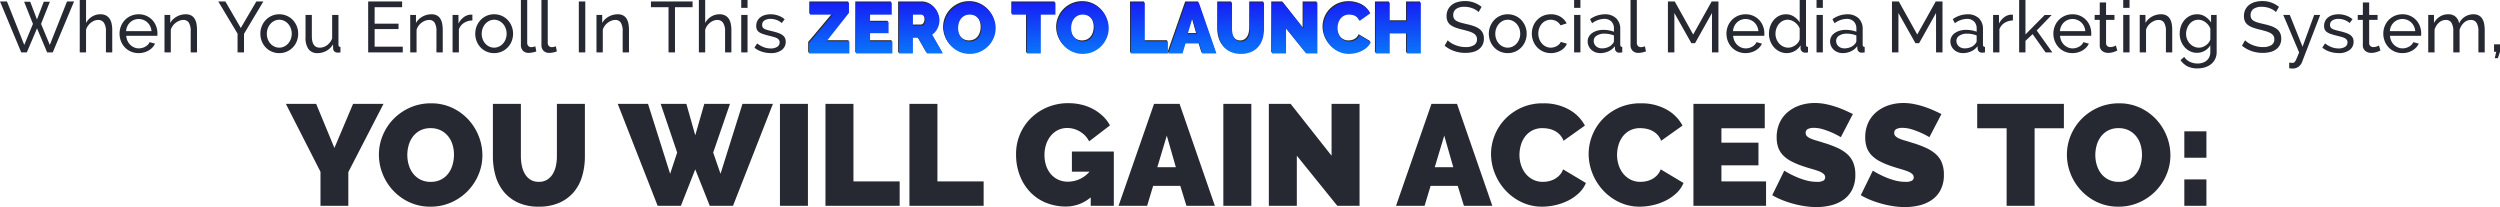
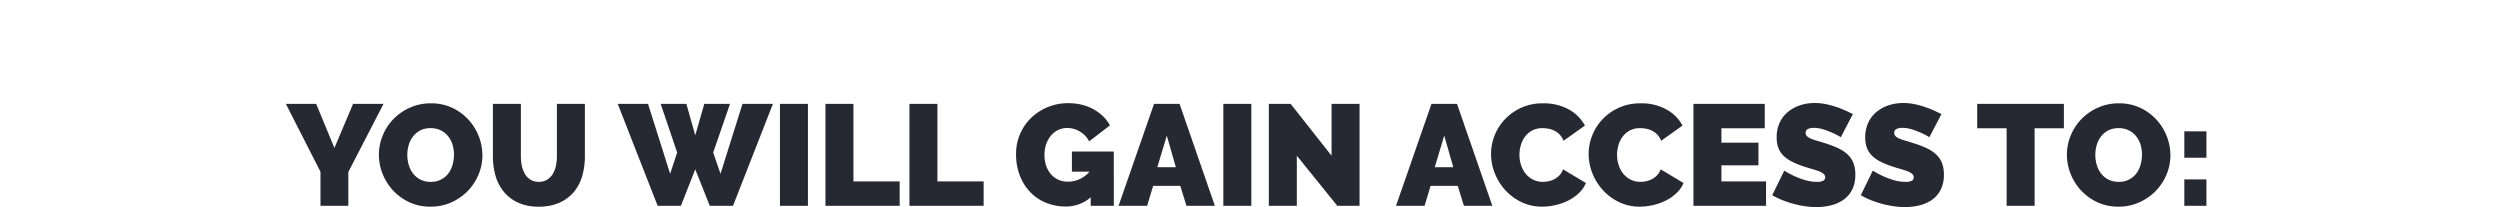
<svg xmlns="http://www.w3.org/2000/svg" width="975.352" height="80.793">
  <defs>
    <linearGradient id="a" x1=".5" x2=".5" y2="1" gradientUnits="objectBoundingBox">
      <stop offset="0" stop-color="#1909f3" />
      <stop offset="1" stop-color="#00b7ff" />
    </linearGradient>
  </defs>
  <g data-name="Group 2088">
    <path data-name="Path 22076" d="m123.354 40.53 7.112 17.192 7.28-17.192h11.872l-13.72 26.6v13.16h-10.864V67.018l-13.5-26.488Zm44.576 40.1a19.125 19.125 0 0 1-8.232-1.74 20.367 20.367 0 0 1-6.328-4.564 20.679 20.679 0 0 1-4.088-6.468 20.031 20.031 0 0 1-1.456-7.5 19.522 19.522 0 0 1 1.512-7.56 20.075 20.075 0 0 1 4.228-6.412 20.615 20.615 0 0 1 6.44-4.424 19.868 19.868 0 0 1 8.148-1.652 19.125 19.125 0 0 1 8.232 1.736 20.147 20.147 0 0 1 6.328 4.592 20.6 20.6 0 0 1 4.06 6.5 20.23 20.23 0 0 1 1.428 7.448 19.317 19.317 0 0 1-1.512 7.532 20.4 20.4 0 0 1-4.2 6.384 20.659 20.659 0 0 1-6.412 4.452 19.583 19.583 0 0 1-8.148 1.672Zm-9.016-20.16a13.534 13.534 0 0 0 .56 3.892 10.186 10.186 0 0 0 1.68 3.332 8.487 8.487 0 0 0 2.828 2.352 8.63 8.63 0 0 0 4.06.9 8.58 8.58 0 0 0 4.088-.924 8.277 8.277 0 0 0 2.828-2.408 10.363 10.363 0 0 0 1.624-3.388 14.3 14.3 0 0 0 .532-3.864 13.534 13.534 0 0 0-.56-3.892 9.589 9.589 0 0 0-1.708-3.3 8.625 8.625 0 0 0-2.856-2.3 8.729 8.729 0 0 0-4-.868 8.63 8.63 0 0 0-4.06.9 8.348 8.348 0 0 0-2.828 2.38 10.09 10.09 0 0 0-1.656 3.348 13.994 13.994 0 0 0-.532 3.836Zm51.3 10.472a6.008 6.008 0 0 0 3.248-.84 6.688 6.688 0 0 0 2.184-2.212 10.175 10.175 0 0 0 1.232-3.164 17.515 17.515 0 0 0 .392-3.752V40.53h10.92v20.44a27.33 27.33 0 0 1-1.064 7.756 16.838 16.838 0 0 1-3.3 6.244 15.625 15.625 0 0 1-5.628 4.144 19.447 19.447 0 0 1-7.98 1.512 18.992 18.992 0 0 1-8.148-1.6 15.635 15.635 0 0 1-5.572-4.284 17.225 17.225 0 0 1-3.192-6.244 27.5 27.5 0 0 1-1.008-7.532V40.53h10.92v20.44a17.907 17.907 0 0 0 .392 3.78 10.163 10.163 0 0 0 1.232 3.192 6.522 6.522 0 0 0 2.156 2.184 6.02 6.02 0 0 0 3.212.812Zm47.544-30.408h10.024l3.464 12.256 3.528-12.264h10.024l-6.552 18.988 2.856 8.288 8.568-27.272h11.876l-15.568 39.76h-9.072l-5.66-14.224-5.6 14.224h-9.072l-15.568-39.76h11.816l8.624 27.272 2.744-8.288ZM304.29 80.29V40.53h10.92v39.76Zm17.756 0V40.53h10.92v30.24h18.032v9.52Zm32.76 0V40.53h10.92v30.24h18.032v9.52Zm70.728-3.3a14.772 14.772 0 0 1-9.804 3.58 20.216 20.216 0 0 1-7.392-1.372 17.664 17.664 0 0 1-6.16-4 19.451 19.451 0 0 1-4.2-6.44 22.632 22.632 0 0 1-1.568-8.68 19.4 19.4 0 0 1 1.568-7.812 19.39 19.39 0 0 1 4.312-6.276 20.368 20.368 0 0 1 6.468-4.2 20.82 20.82 0 0 1 8.036-1.54 22.126 22.126 0 0 1 5.152.588 18.34 18.34 0 0 1 4.564 1.736 17.98 17.98 0 0 1 3.78 2.744 13.91 13.91 0 0 1 2.744 3.612l-8.12 6.216a9.155 9.155 0 0 0-3.528-3.78 9.449 9.449 0 0 0-4.984-1.428 8.135 8.135 0 0 0-3.584.784 8.377 8.377 0 0 0-2.8 2.184 10.467 10.467 0 0 0-1.848 3.332 12.792 12.792 0 0 0-.672 4.228 12.725 12.725 0 0 0 .672 4.256 9.9 9.9 0 0 0 1.876 3.276 8.35 8.35 0 0 0 2.884 2.128 9.042 9.042 0 0 0 3.752.756 11.163 11.163 0 0 0 8.4-3.92h-6.888v-7.84h16.352V80.29h-9.016Zm24.7-36.456h9.968L473.97 80.29h-11.088l-2.408-7.784H449.89l-2.352 7.784h-11.144Zm8.512 24.7-3.528-12.32-3.7 12.32Zm18.528 15.056V40.53h10.92v39.76Zm28.672-19.544V80.29h-10.92V40.53h8.512l15.96 20.216V40.53h10.92v39.76h-8.68Zm52.528-20.216h9.972l13.772 39.76H571.13l-2.408-7.784h-10.584l-2.352 7.784h-11.14Zm8.512 24.7-3.528-12.32-3.7 12.32Zm14.728-5.152a19.628 19.628 0 0 1 1.372-7.168 19.464 19.464 0 0 1 4-6.328 20.409 20.409 0 0 1 6.384-4.536 20.186 20.186 0 0 1 8.568-1.736 20.051 20.051 0 0 1 10 2.38 15.5 15.5 0 0 1 6.3 6.3l-8.344 5.936a7.025 7.025 0 0 0-1.484-2.408 7.539 7.539 0 0 0-2.044-1.512 8.756 8.756 0 0 0-2.324-.784 12.7 12.7 0 0 0-2.324-.224 8.414 8.414 0 0 0-4.06.924 8.355 8.355 0 0 0-2.8 2.408 10.4 10.4 0 0 0-1.624 3.36 13.6 13.6 0 0 0-.532 3.724 12.836 12.836 0 0 0 .616 3.976 10.37 10.37 0 0 0 1.792 3.36 8.763 8.763 0 0 0 2.884 2.324 8.345 8.345 0 0 0 3.836.868 10.942 10.942 0 0 0 2.3-.252 8.538 8.538 0 0 0 2.268-.84 7.655 7.655 0 0 0 1.96-1.512 6.7 6.7 0 0 0 1.372-2.268l8.9 5.32a11.331 11.331 0 0 1-2.716 3.92 17.24 17.24 0 0 1-4.144 2.912 21.97 21.97 0 0 1-4.984 1.788 22.926 22.926 0 0 1-5.18.616 18.426 18.426 0 0 1-8.092-1.764 20.522 20.522 0 0 1-6.328-4.672 21.275 21.275 0 0 1-4.116-6.608 20.318 20.318 0 0 1-1.456-7.508Zm38.08 0a19.628 19.628 0 0 1 1.372-7.168 19.464 19.464 0 0 1 4-6.328 20.409 20.409 0 0 1 6.384-4.536 20.186 20.186 0 0 1 8.568-1.736 20.051 20.051 0 0 1 10 2.38 15.5 15.5 0 0 1 6.3 6.3l-8.344 5.936a7.025 7.025 0 0 0-1.484-2.408 7.539 7.539 0 0 0-2.044-1.512 8.756 8.756 0 0 0-2.324-.784 12.7 12.7 0 0 0-2.324-.224 8.414 8.414 0 0 0-4.06.924 8.355 8.355 0 0 0-2.8 2.408 10.4 10.4 0 0 0-1.624 3.36 13.6 13.6 0 0 0-.532 3.724 12.836 12.836 0 0 0 .616 3.976 10.37 10.37 0 0 0 1.792 3.36 8.763 8.763 0 0 0 2.884 2.324 8.345 8.345 0 0 0 3.836.868 10.943 10.943 0 0 0 2.3-.252 8.538 8.538 0 0 0 2.268-.84 7.655 7.655 0 0 0 1.96-1.512 6.7 6.7 0 0 0 1.372-2.268l8.9 5.32a11.331 11.331 0 0 1-2.716 3.92 17.24 17.24 0 0 1-4.148 2.908 21.97 21.97 0 0 1-4.98 1.792 22.926 22.926 0 0 1-5.18.616 18.426 18.426 0 0 1-8.092-1.764 20.523 20.523 0 0 1-6.328-4.672 21.275 21.275 0 0 1-4.116-6.608 20.318 20.318 0 0 1-1.456-7.508Zm69.216 10.7v9.512h-28.336V40.53h27.832v9.52h-16.912v5.6h14.452v8.848h-14.452v6.272Zm29.176-17.256a30.514 30.514 0 0 0-3.472-1.792 31.742 31.742 0 0 0-3.388-1.26 12.227 12.227 0 0 0-3.668-.588 5.1 5.1 0 0 0-2.324.448 1.566 1.566 0 0 0-.868 1.512 1.744 1.744 0 0 0 .5 1.288 4.776 4.776 0 0 0 1.456.924 18.276 18.276 0 0 0 2.324.812q1.372.392 3.108.952a40.721 40.721 0 0 1 4.956 1.848 15.379 15.379 0 0 1 3.78 2.38 9.159 9.159 0 0 1 2.408 3.332 12.066 12.066 0 0 1 .84 4.76 12.538 12.538 0 0 1-1.316 6.02 10.79 10.79 0 0 1-3.472 3.892 14.664 14.664 0 0 1-4.872 2.1 23.59 23.59 0 0 1-5.46.644 30.925 30.925 0 0 1-4.472-.336 38.874 38.874 0 0 1-4.564-.952 39.933 39.933 0 0 1-4.368-1.456 27.92 27.92 0 0 1-3.892-1.9l4.7-9.576a32.974 32.974 0 0 0 4.088 2.184 28.987 28.987 0 0 0 4.06 1.512 16.18 16.18 0 0 0 4.62.672 4.7 4.7 0 0 0 2.492-.476 1.459 1.459 0 0 0 .7-1.26 1.8 1.8 0 0 0-.7-1.428 6.4 6.4 0 0 0-1.936-1.04q-1.232-.448-2.828-.9t-3.388-1.064a29.29 29.29 0 0 1-4.536-1.932 12.3 12.3 0 0 1-3.136-2.352 8.4 8.4 0 0 1-1.82-3 11.674 11.674 0 0 1-.588-3.864 13.361 13.361 0 0 1 1.2-5.824 11.96 11.96 0 0 1 3.276-4.2 14.655 14.655 0 0 1 4.732-2.548 18.029 18.029 0 0 1 5.628-.868 21.371 21.371 0 0 1 4.256.42 34.025 34.025 0 0 1 4 1.064 38.377 38.377 0 0 1 3.612 1.4q1.68.756 3.024 1.428Zm34.552 0a30.512 30.512 0 0 0-3.472-1.792 31.74 31.74 0 0 0-3.388-1.26 12.227 12.227 0 0 0-3.668-.588 5.1 5.1 0 0 0-2.324.448 1.566 1.566 0 0 0-.868 1.512 1.744 1.744 0 0 0 .5 1.288 4.776 4.776 0 0 0 1.456.924 18.276 18.276 0 0 0 2.324.812q1.372.392 3.108.952a40.723 40.723 0 0 1 4.956 1.848 15.379 15.379 0 0 1 3.78 2.38 9.16 9.16 0 0 1 2.408 3.332 12.067 12.067 0 0 1 .84 4.76 12.538 12.538 0 0 1-1.316 6.02 10.79 10.79 0 0 1-3.468 3.892 14.665 14.665 0 0 1-4.872 2.1 23.59 23.59 0 0 1-5.46.644 30.925 30.925 0 0 1-4.48-.336 38.874 38.874 0 0 1-4.564-.952 39.933 39.933 0 0 1-4.368-1.456 27.92 27.92 0 0 1-3.892-1.9l4.7-9.576a32.974 32.974 0 0 0 4.088 2.184 28.987 28.987 0 0 0 4.06 1.512 16.18 16.18 0 0 0 4.62.672 4.7 4.7 0 0 0 2.492-.476 1.459 1.459 0 0 0 .7-1.26 1.8 1.8 0 0 0-.7-1.428 6.4 6.4 0 0 0-1.932-1.036q-1.232-.448-2.828-.9t-3.388-1.064a29.29 29.29 0 0 1-4.536-1.932 12.3 12.3 0 0 1-3.136-2.352 8.4 8.4 0 0 1-1.82-3 11.674 11.674 0 0 1-.588-3.864 13.361 13.361 0 0 1 1.2-5.824 11.96 11.96 0 0 1 3.276-4.2 14.655 14.655 0 0 1 4.732-2.548 18.029 18.029 0 0 1 5.636-.868 21.371 21.371 0 0 1 4.256.42 34.026 34.026 0 0 1 4 1.064 38.379 38.379 0 0 1 3.612 1.4q1.68.756 3.024 1.428Zm52.472-3.472h-11.424v30.24h-10.92V50.05h-11.48v-9.52h33.824Zm21.28 30.576a19.125 19.125 0 0 1-8.232-1.736 20.367 20.367 0 0 1-6.328-4.564 20.679 20.679 0 0 1-4.088-6.468 20.031 20.031 0 0 1-1.456-7.5 19.522 19.522 0 0 1 1.512-7.56 20.075 20.075 0 0 1 4.228-6.412 20.614 20.614 0 0 1 6.44-4.424 19.868 19.868 0 0 1 8.148-1.652 19.125 19.125 0 0 1 8.232 1.736 20.147 20.147 0 0 1 6.328 4.592 20.6 20.6 0 0 1 4.06 6.5 20.23 20.23 0 0 1 1.428 7.448 19.317 19.317 0 0 1-1.516 7.524 20.4 20.4 0 0 1-4.2 6.38 20.659 20.659 0 0 1-6.412 4.452 19.583 19.583 0 0 1-8.144 1.684Zm-9.016-20.16a13.534 13.534 0 0 0 .56 3.892 10.186 10.186 0 0 0 1.68 3.332 8.487 8.487 0 0 0 2.828 2.352 8.63 8.63 0 0 0 4.06.9 8.58 8.58 0 0 0 4.088-.924 8.277 8.277 0 0 0 2.828-2.408 10.363 10.363 0 0 0 1.624-3.388 14.3 14.3 0 0 0 .532-3.864 13.534 13.534 0 0 0-.56-3.892 9.588 9.588 0 0 0-1.708-3.3 8.625 8.625 0 0 0-2.856-2.3 8.729 8.729 0 0 0-4-.868 8.63 8.63 0 0 0-4.06.9 8.348 8.348 0 0 0-2.828 2.38 10.09 10.09 0 0 0-1.652 3.36 13.994 13.994 0 0 0-.536 3.828Zm34.72 1.064v-10.3h8.624v10.3Zm0 18.76v-10.3h8.624v10.3Z" fill="#272932" />
-     <path data-name="Path 22075" d="M9.408.672h2.38l2.632 6.916L17.08.672h2.38l-3.444 8.652 3.416 8.2L26.152.56h2.744L20.58 20.44h-2.184l-3.95-9.38-3.974 9.38H8.288L0 .56h2.716l6.748 16.968 3.388-8.2ZM43.792 20.44h-2.464v-8.176a5.866 5.866 0 0 0-.782-3.374 2.636 2.636 0 0 0-2.3-1.106 3.863 3.863 0 0 0-1.456.294 5.406 5.406 0 0 0-1.358.8 5.757 5.757 0 0 0-1.12 1.2 5.344 5.344 0 0 0-.742 1.54v8.822h-2.462V0h2.464v8.96a6.439 6.439 0 0 1 2.352-2.492 6.167 6.167 0 0 1 3.248-.9 4.605 4.605 0 0 1 2.184.476 3.81 3.81 0 0 1 1.428 1.296 5.626 5.626 0 0 1 .77 1.946 11.778 11.778 0 0 1 .238 2.422Zm10.3.28a7.445 7.445 0 0 1-3.024-.6 7.151 7.151 0 0 1-2.352-1.638 7.467 7.467 0 0 1-1.526-2.422 7.911 7.911 0 0 1-.546-2.926 7.8 7.8 0 0 1 .546-2.912 7.384 7.384 0 0 1 1.54-2.408 7.309 7.309 0 0 1 2.366-1.638 7.445 7.445 0 0 1 3.024-.6 7.107 7.107 0 0 1 6.79 4.634 7.831 7.831 0 0 1 .518 2.814q0 .308-.014.56a2.95 2.95 0 0 1-.042.392h-12.12a5.668 5.668 0 0 0 .5 1.988 5.115 5.115 0 0 0 1.094 1.536 5.05 5.05 0 0 0 1.526 1.008 4.558 4.558 0 0 0 1.806.364 4.816 4.816 0 0 0 1.316-.182 5.712 5.712 0 0 0 1.2-.49 4.177 4.177 0 0 0 1-.76 3.086 3.086 0 0 0 .658-1l2.128.588a5.373 5.373 0 0 1-.994 1.484 6.592 6.592 0 0 1-1.456 1.162 7.521 7.521 0 0 1-1.834.766 7.81 7.81 0 0 1-2.1.28Zm5.012-8.568a5.266 5.266 0 0 0-.518-1.918 5.128 5.128 0 0 0-1.092-1.5 5.006 5.006 0 0 0-5.222-.966 4.755 4.755 0 0 0-1.526.98 4.96 4.96 0 0 0-1.064 1.5 5.506 5.506 0 0 0-.49 1.9ZM76.86 20.44h-2.464v-8.176a6.292 6.292 0 0 0-.714-3.416 2.435 2.435 0 0 0-2.17-1.064A4.145 4.145 0 0 0 70 8.078a5.993 5.993 0 0 0-1.428.8 5.54 5.54 0 0 0-1.176 1.2 5.147 5.147 0 0 0-.756 1.54v8.822h-2.464V5.824h2.24V8.96a6.428 6.428 0 0 1 2.506-2.464 7.143 7.143 0 0 1 3.57-.924 4.316 4.316 0 0 1 2.1.462 3.56 3.56 0 0 1 1.344 1.288 5.732 5.732 0 0 1 .714 1.946 13.234 13.234 0 0 1 .21 2.436ZM87.92.56l6.02 10.36L100.016.56h2.744L95.2 13.188v7.252h-2.52v-7.308L85.146.56Zm21.026 20.16a7.17 7.17 0 0 1-5.334-2.268 7.432 7.432 0 0 1-1.5-2.408 7.907 7.907 0 0 1-.532-2.884 7.8 7.8 0 0 1 .546-2.912 7.63 7.63 0 0 1 1.52-2.408 7.209 7.209 0 0 1 2.324-1.652 7.134 7.134 0 0 1 2.976-.616 7.231 7.231 0 0 1 5.334 2.268 7.631 7.631 0 0 1 1.512 2.408 7.8 7.8 0 0 1 .546 2.912 7.907 7.907 0 0 1-.532 2.884 7.27 7.27 0 0 1-3.85 4.06 7.2 7.2 0 0 1-3.01.616Zm-4.844-7.532a5.864 5.864 0 0 0 .378 2.128 5.436 5.436 0 0 0 1.036 1.708 4.892 4.892 0 0 0 1.54 1.148 4.462 4.462 0 0 0 3.78 0 4.955 4.955 0 0 0 1.554-1.162 5.434 5.434 0 0 0 1.05-1.736 5.976 5.976 0 0 0 .378-2.142 5.9 5.9 0 0 0-.378-2.114 5.434 5.434 0 0 0-1.05-1.736 4.955 4.955 0 0 0-1.554-1.162 4.34 4.34 0 0 0-1.89-.42 4.223 4.223 0 0 0-1.89.434 4.978 4.978 0 0 0-1.54 1.176 5.574 5.574 0 0 0-1.036 1.736 5.976 5.976 0 0 0-.376 2.142Zm19.744 7.532a4.1 4.1 0 0 1-3.472-1.54 7.5 7.5 0 0 1-1.176-4.592V5.824h2.464v8.288q0 4.48 3.108 4.48a4.748 4.748 0 0 0 2.842-.966 5.7 5.7 0 0 0 1.974-2.646V5.824h2.46v11.592q0 .868.784.9v2.124q-.42.056-.658.07t-.462.014a1.77 1.77 0 0 1-1.218-.434 1.473 1.473 0 0 1-.518-1.078l-.056-1.708a6.777 6.777 0 0 1-2.572 2.536 7.116 7.116 0 0 1-3.5.88Zm33.292-2.52v2.24h-13.5V.56h13.244V2.8H146.16v6.44h9.324v2.1h-9.324v6.86Zm15.6 2.24h-2.464v-8.176a6.292 6.292 0 0 0-.714-3.416 2.435 2.435 0 0 0-2.17-1.064 4.145 4.145 0 0 0-1.512.294 5.993 5.993 0 0 0-1.428.8 5.54 5.54 0 0 0-1.176 1.2 5.147 5.147 0 0 0-.756 1.54v8.822h-2.472V5.824h2.24V8.96a6.428 6.428 0 0 1 2.506-2.464 7.143 7.143 0 0 1 3.57-.924 4.316 4.316 0 0 1 2.1.462 3.56 3.56 0 0 1 1.344 1.288 5.732 5.732 0 0 1 .714 1.946 13.234 13.234 0 0 1 .21 2.436Zm11.558-12.46a6.334 6.334 0 0 0-3.262.952 4.856 4.856 0 0 0-2 2.492v9.016h-2.464V5.824h2.3v3.388a6.894 6.894 0 0 1 1.988-2.45 4.941 4.941 0 0 1 2.632-1.05h.476a1.739 1.739 0 0 1 .336.028Zm8.484 12.74a7.17 7.17 0 0 1-5.334-2.268 7.433 7.433 0 0 1-1.5-2.412 7.907 7.907 0 0 1-.532-2.884 7.8 7.8 0 0 1 .546-2.912 7.631 7.631 0 0 1 1.512-2.408 7.209 7.209 0 0 1 2.324-1.652 7.134 7.134 0 0 1 2.982-.616 7.231 7.231 0 0 1 5.334 2.268 7.631 7.631 0 0 1 1.512 2.408 7.8 7.8 0 0 1 .546 2.912 7.907 7.907 0 0 1-.532 2.884 7.27 7.27 0 0 1-3.85 4.06 7.2 7.2 0 0 1-3.008.62Zm-4.844-7.532a5.864 5.864 0 0 0 .378 2.128 5.436 5.436 0 0 0 1.036 1.708 4.892 4.892 0 0 0 1.54 1.148 4.462 4.462 0 0 0 3.78 0 4.955 4.955 0 0 0 1.554-1.162 5.434 5.434 0 0 0 1.05-1.736 5.976 5.976 0 0 0 .378-2.142 5.9 5.9 0 0 0-.378-2.114 5.434 5.434 0 0 0-1.05-1.736 4.955 4.955 0 0 0-1.554-1.162 4.34 4.34 0 0 0-1.89-.42 4.223 4.223 0 0 0-1.89.434 4.978 4.978 0 0 0-1.54 1.176 5.574 5.574 0 0 0-1.036 1.736 5.976 5.976 0 0 0-.378 2.142ZM203.224 0h2.464v16.66a1.787 1.787 0 0 0 .434 1.274 1.59 1.59 0 0 0 1.218.462 3.27 3.27 0 0 0 .728-.1 5.948 5.948 0 0 0 .784-.238l.392 1.988a8.026 8.026 0 0 1-1.456.42 7.676 7.676 0 0 1-1.484.168 3.076 3.076 0 0 1-2.254-.812 3.036 3.036 0 0 1-.826-2.268Zm8.008 0h2.464v16.66a1.787 1.787 0 0 0 .434 1.274 1.59 1.59 0 0 0 1.218.462 3.27 3.27 0 0 0 .728-.1 5.948 5.948 0 0 0 .784-.238l.392 1.988a8.026 8.026 0 0 1-1.456.42 7.676 7.676 0 0 1-1.484.168 3.076 3.076 0 0 1-2.254-.812 3.036 3.036 0 0 1-.826-2.268Zm14.588 20.44V.56h2.52v19.88Zm19.572 0h-2.464v-8.176a6.293 6.293 0 0 0-.714-3.416 2.435 2.435 0 0 0-2.17-1.064 4.145 4.145 0 0 0-1.512.294 5.994 5.994 0 0 0-1.428.8 5.54 5.54 0 0 0-1.176 1.2 5.147 5.147 0 0 0-.756 1.54v8.822h-2.464V5.824h2.238V8.96a6.428 6.428 0 0 1 2.506-2.464 7.143 7.143 0 0 1 3.57-.924 4.316 4.316 0 0 1 2.1.462 3.56 3.56 0 0 1 1.344 1.288 5.731 5.731 0 0 1 .714 1.946 13.232 13.232 0 0 1 .21 2.436ZM270.2 2.8h-6.86v17.64h-2.52V2.8h-6.86V.56h16.24Zm15.146 17.64h-2.464v-8.176a5.866 5.866 0 0 0-.784-3.374 2.636 2.636 0 0 0-2.3-1.106 3.863 3.863 0 0 0-1.456.294 5.406 5.406 0 0 0-1.358.8 5.757 5.757 0 0 0-1.12 1.2 5.344 5.344 0 0 0-.742 1.54v8.822h-2.464V0h2.464v8.96a6.439 6.439 0 0 1 2.352-2.492 6.167 6.167 0 0 1 3.248-.9 4.605 4.605 0 0 1 2.184.476 3.81 3.81 0 0 1 1.428 1.288 5.626 5.626 0 0 1 .77 1.946 11.779 11.779 0 0 1 .238 2.422Zm3.836 0V5.824h2.464V20.44Zm0-17.36V0h2.464v3.08Zm11.564 17.64a11.338 11.338 0 0 1-3.472-.546 8.558 8.558 0 0 1-2.94-1.582l1.064-1.652a10.371 10.371 0 0 0 2.576 1.47 7.573 7.573 0 0 0 2.716.49 4.486 4.486 0 0 0 2.534-.63 2.02 2.02 0 0 0 .938-1.778 1.6 1.6 0 0 0-.252-.91 2.12 2.12 0 0 0-.756-.658 6.176 6.176 0 0 0-1.288-.5q-.784-.224-1.82-.476-1.316-.336-2.268-.644a6.144 6.144 0 0 1-1.568-.728 2.549 2.549 0 0 1-.9-1.008 3.375 3.375 0 0 1-.28-1.456 4.236 4.236 0 0 1 .434-1.946 4.1 4.1 0 0 1 1.19-1.428 5.356 5.356 0 0 1 1.778-.868 7.919 7.919 0 0 1 2.2-.294 8.752 8.752 0 0 1 3.08.532 7.576 7.576 0 0 1 2.408 1.4L305 8.992a6.289 6.289 0 0 0-2.072-1.218 7 7 0 0 0-2.352-.406 4.292 4.292 0 0 0-2.282.574 1.989 1.989 0 0 0-.938 1.834 1.748 1.748 0 0 0 .182.84 1.586 1.586 0 0 0 .6.588 4.747 4.747 0 0 0 1.078.448q.658.2 1.582.42 1.456.336 2.534.686a7.294 7.294 0 0 1 1.792.826 3.186 3.186 0 0 1 1.064 1.12 3.245 3.245 0 0 1 .35 1.568 3.881 3.881 0 0 1-1.568 3.248 6.772 6.772 0 0 1-4.224 1.2Zm14.56-4.34 9.3-11.06h-8.876V.56h15.176v4.06l-8.736 11.06h8.9v4.76h-15.762Zm32.536-.7v4.76h-14.166V.56h13.916v4.76h-8.456v2.8h7.224v4.42h-7.224v3.14Zm2.55 4.76V.56h9.128a6.039 6.039 0 0 1 2.688.6 6.977 6.977 0 0 1 2.114 1.568 7.323 7.323 0 0 1 1.386 2.212 6.636 6.636 0 0 1 .5 2.506 7.077 7.077 0 0 1-.756 3.234 6.593 6.593 0 0 1-2.1 2.45l4.204 7.31h-6.16l-3.5-6.1h-2.044v6.1Zm5.46-10.864h3.444a1.208 1.208 0 0 0 .938-.56 2.506 2.506 0 0 0 .434-1.568 2.252 2.252 0 0 0-.5-1.582 1.413 1.413 0 0 0-1.008-.546h-3.3ZM378 20.608a9.563 9.563 0 0 1-4.116-.868 10.184 10.184 0 0 1-3.164-2.282 10.339 10.339 0 0 1-2.044-3.234 10.016 10.016 0 0 1-.73-3.752 9.761 9.761 0 0 1 .756-3.78 10.037 10.037 0 0 1 2.114-3.206 10.307 10.307 0 0 1 3.22-2.212 9.934 9.934 0 0 1 4.074-.826 9.563 9.563 0 0 1 4.116.868 10.074 10.074 0 0 1 3.164 2.3 10.3 10.3 0 0 1 2.03 3.248 10.115 10.115 0 0 1 .714 3.724 9.658 9.658 0 0 1-.756 3.766 10.2 10.2 0 0 1-2.1 3.192 10.329 10.329 0 0 1-3.206 2.226 9.792 9.792 0 0 1-4.072.836Zm-4.508-10.08a6.766 6.766 0 0 0 .28 1.946 5.094 5.094 0 0 0 .84 1.666 4.243 4.243 0 0 0 1.414 1.176 4.787 4.787 0 0 0 4.074-.014 4.139 4.139 0 0 0 1.414-1.2 5.182 5.182 0 0 0 .812-1.694 7.147 7.147 0 0 0 .266-1.932 6.766 6.766 0 0 0-.28-1.946 4.8 4.8 0 0 0-.854-1.652 4.313 4.313 0 0 0-1.428-1.148 4.365 4.365 0 0 0-2-.434 4.315 4.315 0 0 0-2.03.448 4.174 4.174 0 0 0-1.414 1.19 5.045 5.045 0 0 0-.826 1.68 7 7 0 0 0-.268 1.914ZM411.46 5.32h-5.714v15.12h-5.46V5.32h-5.74V.56h16.912Zm10.64 15.288a9.563 9.563 0 0 1-4.116-.868 10.184 10.184 0 0 1-3.164-2.282 10.339 10.339 0 0 1-2.044-3.234 10.016 10.016 0 0 1-.728-3.752 9.761 9.761 0 0 1 .756-3.78 10.037 10.037 0 0 1 2.114-3.206 10.307 10.307 0 0 1 3.22-2.212 9.934 9.934 0 0 1 4.074-.826 9.563 9.563 0 0 1 4.116.868 10.074 10.074 0 0 1 3.164 2.3 10.3 10.3 0 0 1 2.03 3.248 10.115 10.115 0 0 1 .714 3.724 9.658 9.658 0 0 1-.756 3.766 10.2 10.2 0 0 1-2.1 3.192 10.329 10.329 0 0 1-3.206 2.226 9.792 9.792 0 0 1-4.074.836Zm-4.508-10.08a6.766 6.766 0 0 0 .28 1.946 5.094 5.094 0 0 0 .84 1.666 4.243 4.243 0 0 0 1.414 1.176 4.787 4.787 0 0 0 4.074-.014 4.139 4.139 0 0 0 1.414-1.2 5.182 5.182 0 0 0 .812-1.694 7.147 7.147 0 0 0 .266-1.932 6.766 6.766 0 0 0-.28-1.946 4.8 4.8 0 0 0-.854-1.652 4.313 4.313 0 0 0-1.428-1.148 4.365 4.365 0 0 0-2-.434 4.315 4.315 0 0 0-2.03.448 4.174 4.174 0 0 0-1.414 1.19 5.045 5.045 0 0 0-.826 1.68 7 7 0 0 0-.268 1.914Zm23.268 9.912V.56h5.46v15.12h9.016v4.76ZM462.392.56h4.984l6.888 19.88h-5.544l-1.2-3.892h-5.292l-1.182 3.892h-5.57Zm4.254 12.348-1.764-6.16-1.848 6.16Zm17.192 2.856a3 3 0 0 0 1.624-.42 3.344 3.344 0 0 0 1.094-1.104 5.088 5.088 0 0 0 .616-1.582 8.759 8.759 0 0 0 .2-1.876V.56h5.46v10.22a13.664 13.664 0 0 1-.532 3.878 8.42 8.42 0 0 1-1.654 3.122 7.813 7.813 0 0 1-2.814 2.072 9.724 9.724 0 0 1-3.99.756 9.5 9.5 0 0 1-4.074-.8 7.818 7.818 0 0 1-2.786-2.142 8.612 8.612 0 0 1-1.6-3.122 13.748 13.748 0 0 1-.5-3.766V.56h5.46v10.22a8.952 8.952 0 0 0 .2 1.89 5.081 5.081 0 0 0 .616 1.6 3.261 3.261 0 0 0 1.078 1.092 3.01 3.01 0 0 0 1.604.402Zm17.584-5.1v9.776h-5.46V.56h4.256l7.98 10.108V.56h5.46v19.88h-4.34Zm14.56-.336a9.915 9.915 0 0 1 2.688-6.748 10.2 10.2 0 0 1 3.192-2.268 11.052 11.052 0 0 1 9.284.328 7.752 7.752 0 0 1 3.15 3.15l-4.172 2.968a3.512 3.512 0 0 0-.742-1.2 3.769 3.769 0 0 0-1.022-.756 4.378 4.378 0 0 0-1.162-.392 6.351 6.351 0 0 0-1.162-.112 4.078 4.078 0 0 0-3.43 1.666 5.2 5.2 0 0 0-.812 1.68 6.8 6.8 0 0 0-.266 1.862 6.416 6.416 0 0 0 .308 1.988 5.184 5.184 0 0 0 .9 1.68 4.382 4.382 0 0 0 1.442 1.162 4.172 4.172 0 0 0 1.918.434 5.471 5.471 0 0 0 1.148-.126 4.268 4.268 0 0 0 1.134-.42 3.828 3.828 0 0 0 .98-.756 3.352 3.352 0 0 0 .686-1.134l4.452 2.66a5.665 5.665 0 0 1-1.358 1.96 8.619 8.619 0 0 1-2.072 1.456 10.984 10.984 0 0 1-2.492.9 11.463 11.463 0 0 1-2.59.308 9.213 9.213 0 0 1-4.046-.882 10.261 10.261 0 0 1-3.164-2.338 10.638 10.638 0 0 1-2.058-3.3 10.16 10.16 0 0 1-.732-3.766ZM554.008.56v19.88h-5.462v-7.784h-6.664v7.784h-5.46V.56h5.46v7.336h6.664V.56Zm22.848 4.172a4.148 4.148 0 0 0-.9-.756 7.974 7.974 0 0 0-1.26-.658 8.857 8.857 0 0 0-1.526-.476 7.982 7.982 0 0 0-1.722-.182 5.406 5.406 0 0 0-3.4.868 2.89 2.89 0 0 0-1.078 2.38 2.652 2.652 0 0 0 .308 1.344 2.538 2.538 0 0 0 .966.91 7.371 7.371 0 0 0 1.638.658q.98.28 2.324.588a24.148 24.148 0 0 1 2.786.77 8.113 8.113 0 0 1 2.128 1.078 4.318 4.318 0 0 1 1.344 1.568 5.037 5.037 0 0 1 .462 2.268 5.193 5.193 0 0 1-.56 2.478 4.967 4.967 0 0 1-1.526 1.736 6.611 6.611 0 0 1-2.282 1.008 12 12 0 0 1-2.856.322 13.189 13.189 0 0 1-4.354-.714 12.169 12.169 0 0 1-3.738-2.086l1.2-2.128a6.681 6.681 0 0 0 1.162.952 9.472 9.472 0 0 0 1.624.854 12.038 12.038 0 0 0 1.96.616 9.916 9.916 0 0 0 2.2.238 6.1 6.1 0 0 0 3.3-.756 2.517 2.517 0 0 0 1.176-2.268 2.516 2.516 0 0 0-.378-1.414 3.208 3.208 0 0 0-1.106-.994 8.5 8.5 0 0 0-1.802-.742q-1.078-.322-2.45-.658a24.481 24.481 0 0 1-2.66-.784 7.249 7.249 0 0 1-1.918-1.008 3.8 3.8 0 0 1-1.162-1.428 4.736 4.736 0 0 1-.392-2.016 5.686 5.686 0 0 1 .532-2.52 5.29 5.29 0 0 1 1.484-1.848 6.476 6.476 0 0 1 2.268-1.134 10.31 10.31 0 0 1 2.856-.378 10 10 0 0 1 6.524 2.268Zm11.368 15.988a7.17 7.17 0 0 1-5.334-2.268 7.433 7.433 0 0 1-1.5-2.408 7.907 7.907 0 0 1-.532-2.884 7.8 7.8 0 0 1 .546-2.912 7.63 7.63 0 0 1 1.512-2.408 7.209 7.209 0 0 1 2.324-1.652 7.134 7.134 0 0 1 2.982-.616 7.231 7.231 0 0 1 5.334 2.268 7.631 7.631 0 0 1 1.512 2.408 7.8 7.8 0 0 1 .546 2.912 7.907 7.907 0 0 1-.532 2.884 7.271 7.271 0 0 1-3.85 4.06 7.2 7.2 0 0 1-3.008.616Zm-4.844-7.532a5.863 5.863 0 0 0 .378 2.128 5.436 5.436 0 0 0 1.036 1.708 4.892 4.892 0 0 0 1.54 1.148 4.463 4.463 0 0 0 3.78 0 4.955 4.955 0 0 0 1.554-1.162 5.435 5.435 0 0 0 1.05-1.736 5.976 5.976 0 0 0 .378-2.142 5.9 5.9 0 0 0-.378-2.114 5.435 5.435 0 0 0-1.05-1.736 4.955 4.955 0 0 0-1.554-1.162 4.34 4.34 0 0 0-1.89-.42 4.224 4.224 0 0 0-1.89.434 4.978 4.978 0 0 0-1.54 1.176 5.574 5.574 0 0 0-1.036 1.736 5.976 5.976 0 0 0-.378 2.142Zm14.252-.084a7.983 7.983 0 0 1 .532-2.912 7.157 7.157 0 0 1 1.512-2.394 7.3 7.3 0 0 1 2.338-1.624 7.417 7.417 0 0 1 3.038-.6 7.087 7.087 0 0 1 3.766.966 6.272 6.272 0 0 1 2.394 2.59l-2.408.756a4.006 4.006 0 0 0-1.568-1.61 4.446 4.446 0 0 0-2.24-.574 4.579 4.579 0 0 0-3.444 1.54 5.582 5.582 0 0 0-1.022 1.708 6.23 6.23 0 0 0 .014 4.312 5.75 5.75 0 0 0 1.05 1.75 4.8 4.8 0 0 0 1.54 1.162 4.34 4.34 0 0 0 1.89.42 4.569 4.569 0 0 0 1.274-.182 4.891 4.891 0 0 0 1.148-.49 4.336 4.336 0 0 0 .91-.714 2.434 2.434 0 0 0 .56-.882l2.408.728a5.181 5.181 0 0 1-.938 1.484 5.865 5.865 0 0 1-1.414 1.148 7.746 7.746 0 0 1-3.892 1.036 7.3 7.3 0 0 1-5.376-2.268 7.466 7.466 0 0 1-1.526-2.422 7.91 7.91 0 0 1-.546-2.928Zm16.492 7.336V5.824h2.464V20.44Zm0-17.36V0h2.464v3.08Zm10.192 17.64a5.263 5.263 0 0 1-1.932-.35 4.8 4.8 0 0 1-1.554-.966 4.549 4.549 0 0 1-1.036-1.442 4.288 4.288 0 0 1-.378-1.806 3.784 3.784 0 0 1 .448-1.834 4.168 4.168 0 0 1 1.274-1.414 6.569 6.569 0 0 1 1.96-.924 8.694 8.694 0 0 1 2.478-.336 12.186 12.186 0 0 1 2.156.2 9.946 9.946 0 0 1 1.932.532V11.2a3.833 3.833 0 0 0-1.008-2.814 3.832 3.832 0 0 0-2.856-1.022 8.176 8.176 0 0 0-4.648 1.708l-.812-1.6a10.108 10.108 0 0 1 5.684-1.9 6.238 6.238 0 0 1 4.494 1.54 5.722 5.722 0 0 1 1.61 4.34v5.964q0 .868.784.9v2.124q-.392.056-.644.084a4.823 4.823 0 0 1-.532.028 1.57 1.57 0 0 1-1.162-.434 1.787 1.787 0 0 1-.518-1.05L630 18.032a6.324 6.324 0 0 1-2.478 2 7.608 7.608 0 0 1-3.206.688Zm.644-1.848a6.11 6.11 0 0 0 2.45-.49 4.037 4.037 0 0 0 1.722-1.3 1.555 1.555 0 0 0 .532-1.092v-2.158a10.146 10.146 0 0 0-3.724-.7 5.281 5.281 0 0 0-3.01.784 2.373 2.373 0 0 0-1.162 2.044 2.779 2.779 0 0 0 .238 1.148 2.741 2.741 0 0 0 .672.924 3.214 3.214 0 0 0 1.022.616 3.509 3.509 0 0 0 1.26.224ZM636.132 0h2.464v16.66a1.787 1.787 0 0 0 .434 1.274 1.59 1.59 0 0 0 1.218.462 3.27 3.27 0 0 0 .728-.1 5.95 5.95 0 0 0 .784-.238l.392 1.988a8.028 8.028 0 0 1-1.456.42 7.676 7.676 0 0 1-1.484.168 3.076 3.076 0 0 1-2.254-.812 3.036 3.036 0 0 1-.826-2.268Zm31.78 20.44V5.068l-6.608 11.788h-1.428L653.24 5.068V20.44h-2.52V.56h2.66l7.2 12.908L667.8.56h2.632v19.88Zm13.1.28a7.445 7.445 0 0 1-3.024-.6 7.151 7.151 0 0 1-2.352-1.638 7.466 7.466 0 0 1-1.526-2.422 7.91 7.91 0 0 1-.546-2.926 7.8 7.8 0 0 1 .546-2.912 7.384 7.384 0 0 1 1.54-2.408 7.309 7.309 0 0 1 2.366-1.638 7.444 7.444 0 0 1 3.024-.6 7.106 7.106 0 0 1 6.79 4.634 7.831 7.831 0 0 1 .518 2.814q0 .308-.014.56a2.961 2.961 0 0 1-.042.392h-12.12a5.667 5.667 0 0 0 .5 1.988 5.114 5.114 0 0 0 1.092 1.54 5.05 5.05 0 0 0 1.526 1.008 4.558 4.558 0 0 0 1.806.364 4.817 4.817 0 0 0 1.316-.182 5.712 5.712 0 0 0 1.2-.49 4.178 4.178 0 0 0 .994-.756 3.086 3.086 0 0 0 .666-1.008l2.128.588a5.374 5.374 0 0 1-.994 1.484 6.592 6.592 0 0 1-1.46 1.158 7.52 7.52 0 0 1-1.834.77 7.811 7.811 0 0 1-2.096.28Zm5.012-8.568a5.268 5.268 0 0 0-.518-1.918 5.129 5.129 0 0 0-1.092-1.5 5.006 5.006 0 0 0-5.222-.966 4.754 4.754 0 0 0-1.526.98 4.96 4.96 0 0 0-1.064 1.5 5.5 5.5 0 0 0-.49 1.9Zm11.092 8.568a6.4 6.4 0 0 1-2.8-.616 6.944 6.944 0 0 1-2.212-1.652 7.625 7.625 0 0 1-1.442-2.408 8.1 8.1 0 0 1-.518-2.884 8.713 8.713 0 0 1 .49-2.926 7.6 7.6 0 0 1 1.372-2.422 6.531 6.531 0 0 1 2.1-1.638 5.951 5.951 0 0 1 2.674-.6 5.549 5.549 0 0 1 3.15.924 7.279 7.279 0 0 1 2.2 2.24V0h2.464v17.416q0 .868.784.9v2.124q-.392.056-.63.084a3.953 3.953 0 0 1-.462.028 1.848 1.848 0 0 1-1.274-.49 1.486 1.486 0 0 1-.546-1.134v-1.232a6.292 6.292 0 0 1-5.348 3.024Zm.588-2.128a4.153 4.153 0 0 0 1.386-.252 5.426 5.426 0 0 0 1.344-.7 5.075 5.075 0 0 0 1.092-1.05 3.13 3.13 0 0 0 .6-1.274v-4.2a4.644 4.644 0 0 0-.756-1.33 5.972 5.972 0 0 0-1.134-1.092 5.527 5.527 0 0 0-1.344-.728 4.03 4.03 0 0 0-1.414-.266 4.189 4.189 0 0 0-1.974.462 4.829 4.829 0 0 0-1.512 1.232 5.579 5.579 0 0 0-.966 1.764 6.3 6.3 0 0 0-.336 2.03 5.634 5.634 0 0 0 .392 2.086 5.464 5.464 0 0 0 1.064 1.722 5.146 5.146 0 0 0 1.582 1.162 4.526 4.526 0 0 0 1.976.434Zm11 1.848V5.824h2.464V20.44Zm0-17.36V0h2.464v3.08Zm10.192 17.64a5.263 5.263 0 0 1-1.932-.35 4.8 4.8 0 0 1-1.554-.966 4.549 4.549 0 0 1-1.036-1.442 4.288 4.288 0 0 1-.378-1.806 3.784 3.784 0 0 1 .448-1.834 4.168 4.168 0 0 1 1.274-1.414 6.569 6.569 0 0 1 1.96-.924 8.694 8.694 0 0 1 2.478-.336 12.186 12.186 0 0 1 2.156.2 9.946 9.946 0 0 1 1.932.532V11.2a3.833 3.833 0 0 0-1.008-2.814 3.832 3.832 0 0 0-2.856-1.022 8.176 8.176 0 0 0-4.648 1.708l-.812-1.6a10.108 10.108 0 0 1 5.684-1.9 6.238 6.238 0 0 1 4.494 1.54 5.722 5.722 0 0 1 1.61 4.34v5.964q0 .868.784.9v2.124q-.392.056-.644.084a4.823 4.823 0 0 1-.532.028 1.57 1.57 0 0 1-1.162-.434 1.787 1.787 0 0 1-.518-1.05l-.056-1.036a6.324 6.324 0 0 1-2.478 2 7.608 7.608 0 0 1-3.202.688Zm.644-1.848a6.11 6.11 0 0 0 2.45-.49 4.037 4.037 0 0 0 1.722-1.3 1.555 1.555 0 0 0 .532-1.092v-2.158a10.146 10.146 0 0 0-3.724-.7 5.281 5.281 0 0 0-3.01.784 2.373 2.373 0 0 0-1.162 2.044 2.779 2.779 0 0 0 .238 1.148 2.741 2.741 0 0 0 .672.924 3.214 3.214 0 0 0 1.022.616 3.509 3.509 0 0 0 1.266.224Zm35.788 1.568V5.068l-6.608 11.788h-1.428l-6.636-11.788V20.44h-2.52V.56h2.66l7.2 12.908L755.216.56h2.63v19.88Zm10.5.28a5.263 5.263 0 0 1-1.932-.35 4.8 4.8 0 0 1-1.554-.966 4.549 4.549 0 0 1-1.036-1.442 4.288 4.288 0 0 1-.378-1.806 3.784 3.784 0 0 1 .448-1.834 4.168 4.168 0 0 1 1.274-1.414 6.569 6.569 0 0 1 1.96-.924 8.694 8.694 0 0 1 2.478-.336 12.186 12.186 0 0 1 2.156.2 9.946 9.946 0 0 1 1.932.532V11.2a3.833 3.833 0 0 0-1.008-2.814 3.832 3.832 0 0 0-2.856-1.022 8.176 8.176 0 0 0-4.648 1.708l-.812-1.6a10.108 10.108 0 0 1 5.684-1.9 6.238 6.238 0 0 1 4.494 1.54 5.722 5.722 0 0 1 1.61 4.34v5.964q0 .868.784.9v2.124q-.392.056-.644.084a4.823 4.823 0 0 1-.532.028 1.57 1.57 0 0 1-1.162-.434 1.787 1.787 0 0 1-.518-1.05l-.056-1.036a6.323 6.323 0 0 1-2.478 2 7.608 7.608 0 0 1-3.206.688Zm.644-1.848a6.11 6.11 0 0 0 2.45-.49 4.036 4.036 0 0 0 1.722-1.3 1.555 1.555 0 0 0 .532-1.092v-2.158a10.146 10.146 0 0 0-3.724-.7 5.281 5.281 0 0 0-3.01.784 2.373 2.373 0 0 0-1.162 2.044 2.779 2.779 0 0 0 .238 1.148 2.741 2.741 0 0 0 .672.924 3.214 3.214 0 0 0 1.022.616 3.509 3.509 0 0 0 1.26.224ZM785.316 7.98a6.334 6.334 0 0 0-3.262.952 4.855 4.855 0 0 0-2 2.492v9.016h-2.464V5.824h2.3v3.388a6.893 6.893 0 0 1 1.988-2.45 4.941 4.941 0 0 1 2.632-1.05h.476a1.739 1.739 0 0 1 .336.028Zm12.74 12.46-5.04-7.14-2.8 2.632v4.508h-2.464V0h2.464v13.44l7.5-7.588h2.716l-5.824 6.048 6.1 8.54Zm10.5.28a7.445 7.445 0 0 1-3.024-.6 7.151 7.151 0 0 1-2.352-1.638 7.466 7.466 0 0 1-1.526-2.422 7.91 7.91 0 0 1-.546-2.926 7.8 7.8 0 0 1 .546-2.912 7.384 7.384 0 0 1 1.54-2.408 7.309 7.309 0 0 1 2.366-1.638 7.444 7.444 0 0 1 3.024-.6 7.106 7.106 0 0 1 6.79 4.634 7.831 7.831 0 0 1 .518 2.814q0 .308-.014.56a2.961 2.961 0 0 1-.042.392h-12.124a5.667 5.667 0 0 0 .5 1.988 5.114 5.114 0 0 0 1.092 1.54 5.05 5.05 0 0 0 1.526 1.008 4.558 4.558 0 0 0 1.806.364 4.817 4.817 0 0 0 1.316-.182 5.712 5.712 0 0 0 1.2-.49 4.178 4.178 0 0 0 .994-.756 3.086 3.086 0 0 0 .666-1.008l2.128.588a5.374 5.374 0 0 1-.994 1.48 6.592 6.592 0 0 1-1.456 1.162 7.52 7.52 0 0 1-1.834.77 7.81 7.81 0 0 1-2.1.28Zm5.012-8.568a5.268 5.268 0 0 0-.518-1.918 5.129 5.129 0 0 0-1.092-1.5 5.006 5.006 0 0 0-5.222-.966 4.754 4.754 0 0 0-1.526.98 4.96 4.96 0 0 0-1.064 1.5 5.5 5.5 0 0 0-.49 1.9Zm12.488 7.56q-.224.112-.588.266t-.826.308a7.226 7.226 0 0 1-1.008.252 6.408 6.408 0 0 1-1.134.1 3.74 3.74 0 0 1-2.324-.742 2.711 2.711 0 0 1-.98-2.31v-9.83h-1.988V5.824h1.988V.952h2.464v4.872h3.276v1.932h-3.276v9.072a1.528 1.528 0 0 0 .532 1.176 1.791 1.791 0 0 0 1.12.364 3.588 3.588 0 0 0 1.33-.238 5.79 5.79 0 0 0 .826-.378Zm2.3.728V5.824h2.464V20.44Zm0-17.36V0h2.464v3.08Zm19.12 17.36h-2.464v-8.176a6.292 6.292 0 0 0-.714-3.416 2.435 2.435 0 0 0-2.17-1.064 4.145 4.145 0 0 0-1.512.294 6 6 0 0 0-1.428.8 5.54 5.54 0 0 0-1.176 1.2 5.146 5.146 0 0 0-.756 1.54v8.822h-2.464V5.824h2.24V8.96a6.428 6.428 0 0 1 2.506-2.464 7.143 7.143 0 0 1 3.57-.924 4.315 4.315 0 0 1 2.1.462 3.56 3.56 0 0 1 1.344 1.288 5.731 5.731 0 0 1 .714 1.946 13.232 13.232 0 0 1 .21 2.436Zm9.66.168a6.075 6.075 0 0 1-2.73-.616 6.765 6.765 0 0 1-2.142-1.652 7.56 7.56 0 0 1-1.386-2.38 8.111 8.111 0 0 1-.49-2.8 8.713 8.713 0 0 1 .49-2.926 7.462 7.462 0 0 1 1.386-2.422 6.593 6.593 0 0 1 2.142-1.638 6.256 6.256 0 0 1 2.758-.6 5.62 5.62 0 0 1 3.192.9 8.2 8.2 0 0 1 2.268 2.268V5.824h2.184v14.448a6.151 6.151 0 0 1-.588 2.758 5.882 5.882 0 0 1-1.6 2 7.045 7.045 0 0 1-2.366 1.232 9.757 9.757 0 0 1-2.9.42 8.37 8.37 0 0 1-4.046-.854 7.471 7.471 0 0 1-2.59-2.366l1.428-1.26a5.458 5.458 0 0 0 2.24 1.932 6.9 6.9 0 0 0 2.968.644 6.485 6.485 0 0 0 1.918-.28 4.512 4.512 0 0 0 1.582-.84 4.138 4.138 0 0 0 1.078-1.4 4.525 4.525 0 0 0 .406-1.988v-2.574a6.308 6.308 0 0 1-2.24 2.142 5.943 5.943 0 0 1-1.428.574 6.111 6.111 0 0 1-1.534.196Zm.756-2.016a4.177 4.177 0 0 0 1.512-.28 5.549 5.549 0 0 0 1.344-.742 4.8 4.8 0 0 0 1.036-1.05 3.348 3.348 0 0 0 .56-1.2v-4.2a5.561 5.561 0 0 0-.8-1.372 6.041 6.041 0 0 0-1.106-1.078 4.954 4.954 0 0 0-1.33-.714 4.306 4.306 0 0 0-1.442-.252 4.148 4.148 0 0 0-2 .476 4.76 4.76 0 0 0-1.5 1.26 5.921 5.921 0 0 0-.952 1.778 6.216 6.216 0 0 0-.336 2 5.6 5.6 0 0 0 1.456 3.78 5.146 5.146 0 0 0 1.582 1.162 4.526 4.526 0 0 0 1.976.432Zm30.044-13.86a4.146 4.146 0 0 0-.9-.756 7.974 7.974 0 0 0-1.26-.658 8.857 8.857 0 0 0-1.526-.476 7.982 7.982 0 0 0-1.722-.182 5.406 5.406 0 0 0-3.4.868 2.89 2.89 0 0 0-1.078 2.38 2.652 2.652 0 0 0 .308 1.344 2.538 2.538 0 0 0 .966.91 7.371 7.371 0 0 0 1.638.658q.98.28 2.324.588a24.152 24.152 0 0 1 2.786.77 8.113 8.113 0 0 1 2.128 1.078 4.318 4.318 0 0 1 1.344 1.568 5.037 5.037 0 0 1 .462 2.268 5.193 5.193 0 0 1-.56 2.478 4.967 4.967 0 0 1-1.526 1.736 6.611 6.611 0 0 1-2.282 1.008 12 12 0 0 1-2.856.322 13.189 13.189 0 0 1-4.354-.714 12.169 12.169 0 0 1-3.738-2.086l1.2-2.128a6.681 6.681 0 0 0 1.162.952 9.472 9.472 0 0 0 1.624.854 12.038 12.038 0 0 0 1.96.616 9.916 9.916 0 0 0 2.2.238 6.1 6.1 0 0 0 3.3-.756 2.517 2.517 0 0 0 1.176-2.268 2.516 2.516 0 0 0-.366-1.414 3.208 3.208 0 0 0-1.106-.994 8.5 8.5 0 0 0-1.806-.742q-1.078-.322-2.45-.658a24.481 24.481 0 0 1-2.66-.784 7.249 7.249 0 0 1-1.918-1.008 3.8 3.8 0 0 1-1.162-1.428 4.736 4.736 0 0 1-.392-2.016 5.686 5.686 0 0 1 .532-2.52 5.29 5.29 0 0 1 1.484-1.848 6.476 6.476 0 0 1 2.268-1.134 10.31 10.31 0 0 1 2.856-.378 10 10 0 0 1 6.524 2.268Zm5.18 19.684q.364.056.728.084t.56.028a1.179 1.179 0 0 0 .6-.154 1.652 1.652 0 0 0 .532-.6 10.567 10.567 0 0 0 .6-1.246q.336-.8.84-2.086l-6.188-14.616h2.548l4.984 12.4 4.536-12.4h2.352l-7.112 18.452a4.251 4.251 0 0 1-1.3 1.722 3.856 3.856 0 0 1-2.506.742 4.948 4.948 0 0 1-.518-.028 6.48 6.48 0 0 1-.658-.112Zm19.32-3.7a11.338 11.338 0 0 1-3.472-.546 8.558 8.558 0 0 1-2.94-1.582l1.064-1.652a10.371 10.371 0 0 0 2.576 1.47 7.573 7.573 0 0 0 2.716.49 4.486 4.486 0 0 0 2.534-.63 2.02 2.02 0 0 0 .938-1.778 1.6 1.6 0 0 0-.252-.91 2.12 2.12 0 0 0-.756-.658 6.177 6.177 0 0 0-1.288-.5q-.784-.224-1.82-.476-1.316-.336-2.268-.644a6.145 6.145 0 0 1-1.568-.728 2.55 2.55 0 0 1-.9-1.008 3.376 3.376 0 0 1-.28-1.456 4.236 4.236 0 0 1 .434-1.946 4.1 4.1 0 0 1 1.19-1.428 5.356 5.356 0 0 1 1.778-.868 7.919 7.919 0 0 1 2.2-.294 8.753 8.753 0 0 1 3.08.532 7.576 7.576 0 0 1 2.408 1.4l-1.12 1.484a6.289 6.289 0 0 0-2.072-1.218 7.005 7.005 0 0 0-2.352-.406 4.292 4.292 0 0 0-2.282.574 1.989 1.989 0 0 0-.938 1.834 1.748 1.748 0 0 0 .182.84 1.586 1.586 0 0 0 .6.588 4.747 4.747 0 0 0 1.078.448q.658.2 1.582.42 1.456.336 2.534.686a7.294 7.294 0 0 1 1.792.826 3.185 3.185 0 0 1 1.064 1.12 3.244 3.244 0 0 1 .35 1.568 3.881 3.881 0 0 1-1.568 3.248 6.772 6.772 0 0 1-4.224 1.204Zm16.268-1.008q-.224.112-.588.266t-.826.308a7.226 7.226 0 0 1-1.008.252 6.408 6.408 0 0 1-1.134.1 3.74 3.74 0 0 1-2.324-.742 2.711 2.711 0 0 1-.98-2.31V7.756h-1.988V5.824h1.99V.952h2.464v4.872h3.276v1.932h-3.276v9.072a1.528 1.528 0 0 0 .532 1.176 1.791 1.791 0 0 0 1.12.364 3.588 3.588 0 0 0 1.33-.238 5.79 5.79 0 0 0 .826-.378Zm8.568 1.008a7.445 7.445 0 0 1-3.024-.6 7.151 7.151 0 0 1-2.352-1.638 7.466 7.466 0 0 1-1.526-2.422 7.91 7.91 0 0 1-.546-2.926 7.8 7.8 0 0 1 .546-2.912 7.384 7.384 0 0 1 1.54-2.408 7.309 7.309 0 0 1 2.366-1.638 7.444 7.444 0 0 1 3.024-.6 7.106 7.106 0 0 1 6.79 4.634 7.831 7.831 0 0 1 .518 2.814q0 .308-.014.56a2.961 2.961 0 0 1-.042.392h-12.124a5.667 5.667 0 0 0 .5 1.988 5.114 5.114 0 0 0 1.092 1.54 5.05 5.05 0 0 0 1.526 1.008 4.558 4.558 0 0 0 1.806.364 4.817 4.817 0 0 0 1.316-.182 5.712 5.712 0 0 0 1.2-.49 4.178 4.178 0 0 0 .994-.756 3.086 3.086 0 0 0 .666-1.004l2.128.588a5.374 5.374 0 0 1-.994 1.484 6.592 6.592 0 0 1-1.456 1.162 7.52 7.52 0 0 1-1.834.77 7.811 7.811 0 0 1-2.1.276Zm5.012-8.568a5.268 5.268 0 0 0-.518-1.918 5.129 5.129 0 0 0-1.092-1.5 5.006 5.006 0 0 0-5.222-.966 4.754 4.754 0 0 0-1.526.98 4.96 4.96 0 0 0-1.064 1.5 5.5 5.5 0 0 0-.49 1.9Zm27.104 8.292h-2.464v-8.176a6.118 6.118 0 0 0-.742-3.388 2.485 2.485 0 0 0-2.2-1.092 3.915 3.915 0 0 0-2.7 1.078 5.929 5.929 0 0 0-1.694 2.786v8.792h-2.464v-8.176a6.193 6.193 0 0 0-.728-3.416 2.47 2.47 0 0 0-2.184-1.064 3.989 3.989 0 0 0-2.688 1.05 5.7 5.7 0 0 0-1.708 2.786v8.82h-2.464V5.824h2.24V8.96a6.636 6.636 0 0 1 2.324-2.506 6 6 0 0 1 3.22-.882 4.149 4.149 0 0 1 2.926.994 4.3 4.3 0 0 1 1.33 2.562 6.1 6.1 0 0 1 5.572-3.556 4.4 4.4 0 0 1 2.114.462 3.532 3.532 0 0 1 1.358 1.288 5.945 5.945 0 0 1 .728 1.946 12.428 12.428 0 0 1 .224 2.436Zm3.92 2.268.56-2.492h-.84v-2.912h2.324v2.912l-.84 2.492Z" fill="#272932" />
-     <path data-name="Path 22074" d="m389.674 21.94 9.3-11.06h-8.876V6.12h15.172v4.06l-8.736 11.06h8.9V26h-15.76Zm32.536-.7V26h-14.168V6.12h13.916v4.76H413.5v2.8h7.224v4.42H413.5v3.14Zm2.548 4.76V6.12h9.128a6.039 6.039 0 0 1 2.688.6 6.977 6.977 0 0 1 2.114 1.568 7.323 7.323 0 0 1 1.386 2.212 6.635 6.635 0 0 1 .5 2.506 7.077 7.077 0 0 1-.756 3.234 6.593 6.593 0 0 1-2.1 2.45l4.2 7.308h-6.16l-3.5-6.1h-2.044V26Zm5.46-10.864h3.444a1.208 1.208 0 0 0 .938-.56 2.506 2.506 0 0 0 .434-1.568 2.252 2.252 0 0 0-.5-1.582 1.413 1.413 0 0 0-1.008-.546h-3.3Zm22.148 11.032a9.563 9.563 0 0 1-4.116-.868 10.184 10.184 0 0 1-3.164-2.282 10.339 10.339 0 0 1-2.044-3.234 10.016 10.016 0 0 1-.728-3.752 9.761 9.761 0 0 1 .756-3.78 10.037 10.037 0 0 1 2.114-3.206 10.307 10.307 0 0 1 3.22-2.212 9.934 9.934 0 0 1 4.074-.826 9.563 9.563 0 0 1 4.116.868 10.074 10.074 0 0 1 3.164 2.3 10.3 10.3 0 0 1 2.03 3.248 10.115 10.115 0 0 1 .714 3.724 9.658 9.658 0 0 1-.756 3.766 10.2 10.2 0 0 1-2.1 3.192 10.329 10.329 0 0 1-3.206 2.226 9.792 9.792 0 0 1-4.074.836Zm-4.508-10.08a6.766 6.766 0 0 0 .28 1.946 5.094 5.094 0 0 0 .84 1.666 4.243 4.243 0 0 0 1.414 1.176 4.787 4.787 0 0 0 4.074-.014 4.139 4.139 0 0 0 1.414-1.2 5.182 5.182 0 0 0 .812-1.694 7.147 7.147 0 0 0 .266-1.932 6.766 6.766 0 0 0-.28-1.946 4.8 4.8 0 0 0-.854-1.652 4.313 4.313 0 0 0-1.428-1.148 4.365 4.365 0 0 0-2-.434 4.315 4.315 0 0 0-2.03.448 4.174 4.174 0 0 0-1.414 1.19 5.045 5.045 0 0 0-.826 1.68 7 7 0 0 0-.268 1.914Zm37.968-5.208h-5.712V26h-5.46V10.88h-5.74V6.12h16.912Zm10.64 15.288a9.563 9.563 0 0 1-4.116-.868 10.184 10.184 0 0 1-3.164-2.282 10.339 10.339 0 0 1-2.044-3.234 10.016 10.016 0 0 1-.728-3.752 9.761 9.761 0 0 1 .756-3.78 10.037 10.037 0 0 1 2.114-3.206 10.307 10.307 0 0 1 3.22-2.212 9.934 9.934 0 0 1 4.074-.826 9.563 9.563 0 0 1 4.116.868 10.074 10.074 0 0 1 3.164 2.3 10.3 10.3 0 0 1 2.03 3.248 10.115 10.115 0 0 1 .714 3.724 9.658 9.658 0 0 1-.756 3.766 10.2 10.2 0 0 1-2.1 3.192 10.329 10.329 0 0 1-3.206 2.226 9.792 9.792 0 0 1-4.074.836Zm-4.508-10.08a6.766 6.766 0 0 0 .28 1.946 5.094 5.094 0 0 0 .84 1.666 4.243 4.243 0 0 0 1.414 1.176 4.787 4.787 0 0 0 4.074-.014 4.139 4.139 0 0 0 1.414-1.2 5.182 5.182 0 0 0 .812-1.694 7.147 7.147 0 0 0 .266-1.932 6.766 6.766 0 0 0-.28-1.946 4.8 4.8 0 0 0-.854-1.652 4.313 4.313 0 0 0-1.428-1.148 4.365 4.365 0 0 0-2-.434 4.315 4.315 0 0 0-2.03.448 4.174 4.174 0 0 0-1.414 1.19 5.045 5.045 0 0 0-.826 1.68 7 7 0 0 0-.268 1.914ZM515.226 26V6.12h5.46v15.12h9.014V26Zm21.532-19.88h4.984L548.63 26h-5.544l-1.2-3.892h-5.296L535.414 26h-5.572Zm4.256 12.348-1.764-6.16-1.848 6.16Zm17.192 2.856a3 3 0 0 0 1.624-.42 3.344 3.344 0 0 0 1.092-1.106 5.089 5.089 0 0 0 .616-1.582 8.757 8.757 0 0 0 .2-1.876V6.12h5.46v10.22a13.664 13.664 0 0 1-.532 3.878 8.419 8.419 0 0 1-1.652 3.122 7.813 7.813 0 0 1-2.814 2.072 9.724 9.724 0 0 1-3.99.756 9.5 9.5 0 0 1-4.074-.8 7.817 7.817 0 0 1-2.786-2.142 8.612 8.612 0 0 1-1.6-3.122 13.748 13.748 0 0 1-.5-3.766V6.12h5.46v10.22a8.952 8.952 0 0 0 .2 1.89 5.083 5.083 0 0 0 .616 1.6 3.261 3.261 0 0 0 1.078 1.092 3.01 3.01 0 0 0 1.602.402Zm17.584-5.1V26h-5.46V6.12h4.256l7.98 10.108V6.12h5.46V26h-4.34Zm14.56-.336a9.915 9.915 0 0 1 2.688-6.748 10.2 10.2 0 0 1 3.192-2.268 11.052 11.052 0 0 1 9.282.322 7.752 7.752 0 0 1 3.15 3.15l-4.172 2.968a3.512 3.512 0 0 0-.742-1.2 3.769 3.769 0 0 0-1.022-.756 4.378 4.378 0 0 0-1.162-.392 6.351 6.351 0 0 0-1.162-.112 4.078 4.078 0 0 0-3.43 1.666 5.2 5.2 0 0 0-.812 1.68 6.8 6.8 0 0 0-.266 1.862 6.416 6.416 0 0 0 .308 1.988 5.184 5.184 0 0 0 .9 1.68 4.382 4.382 0 0 0 1.442 1.162 4.172 4.172 0 0 0 1.918.434 5.471 5.471 0 0 0 1.148-.126 4.268 4.268 0 0 0 1.134-.42 3.828 3.828 0 0 0 .98-.756 3.352 3.352 0 0 0 .686-1.134l4.452 2.66a5.665 5.665 0 0 1-1.358 1.96 8.619 8.619 0 0 1-2.072 1.456 10.984 10.984 0 0 1-2.492.9 11.463 11.463 0 0 1-2.59.308 9.213 9.213 0 0 1-4.046-.882 10.261 10.261 0 0 1-3.164-2.338 10.638 10.638 0 0 1-2.058-3.3 10.16 10.16 0 0 1-.732-3.76Zm38.024-9.768V26h-5.46v-7.784h-6.664V26h-5.46V6.12h5.46v7.336h6.664V6.12Z" transform="translate(-74.054 -5.147)" fill="url(#a)" />
  </g>
</svg>